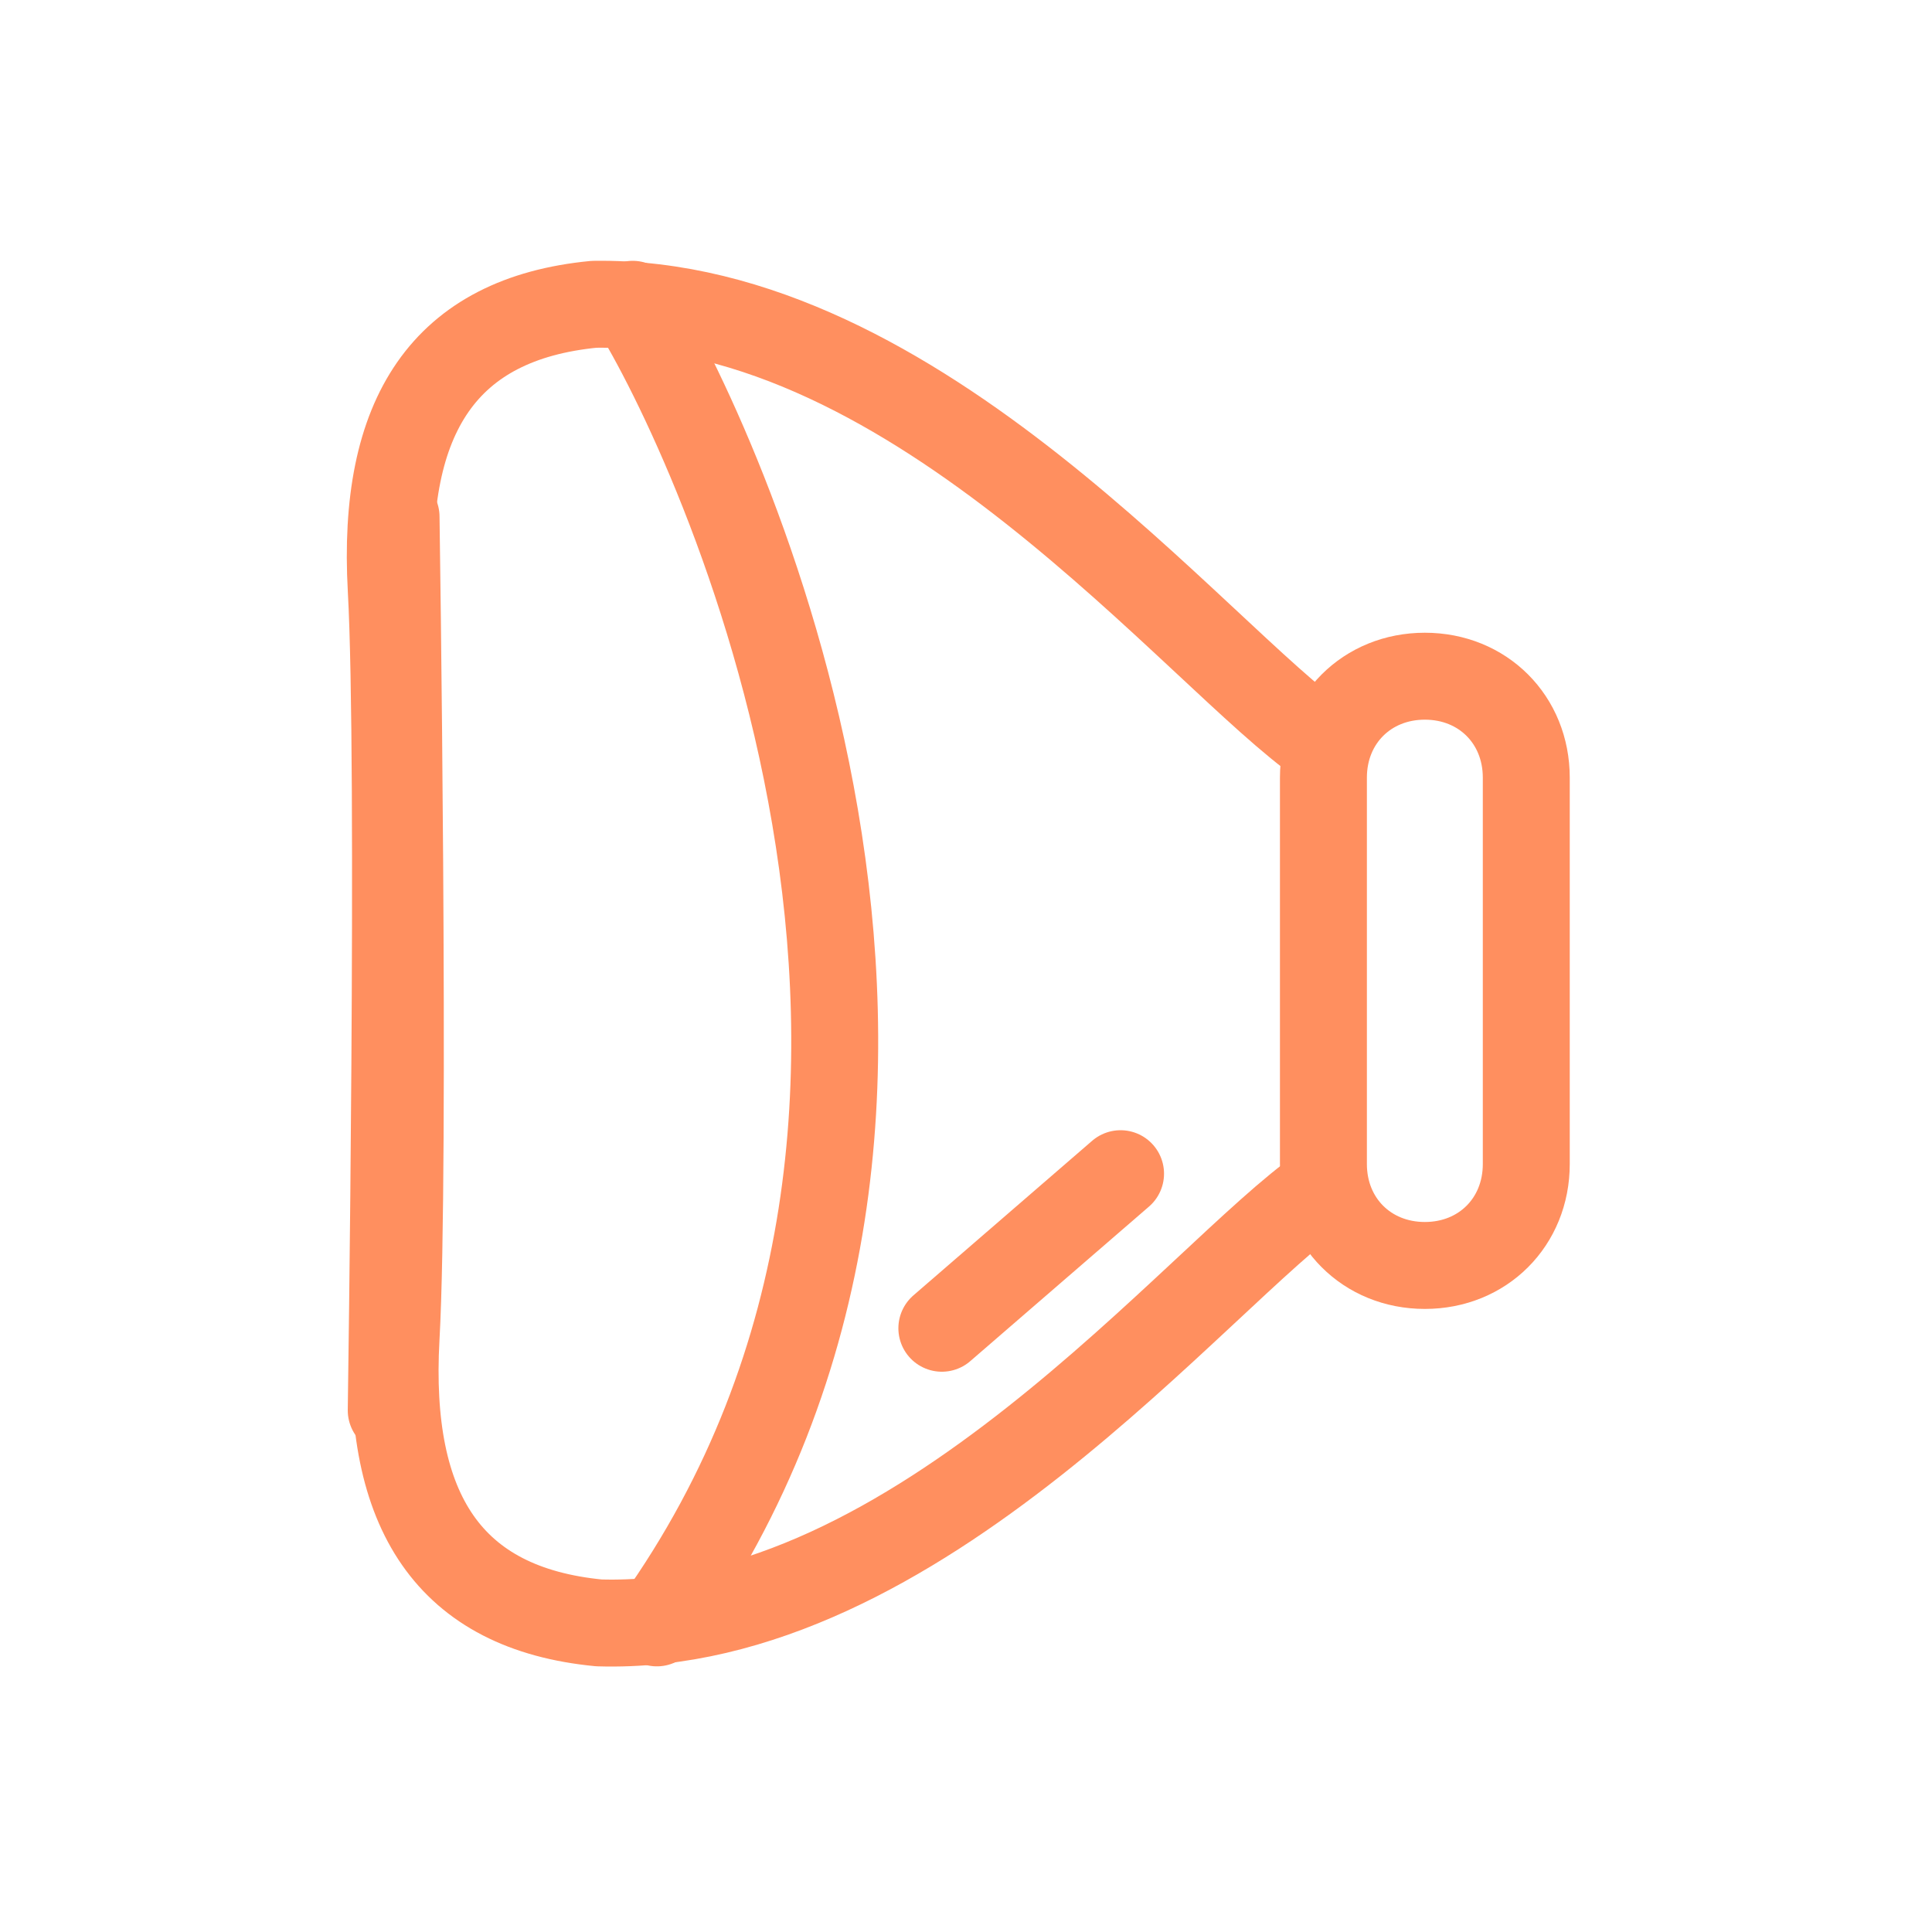
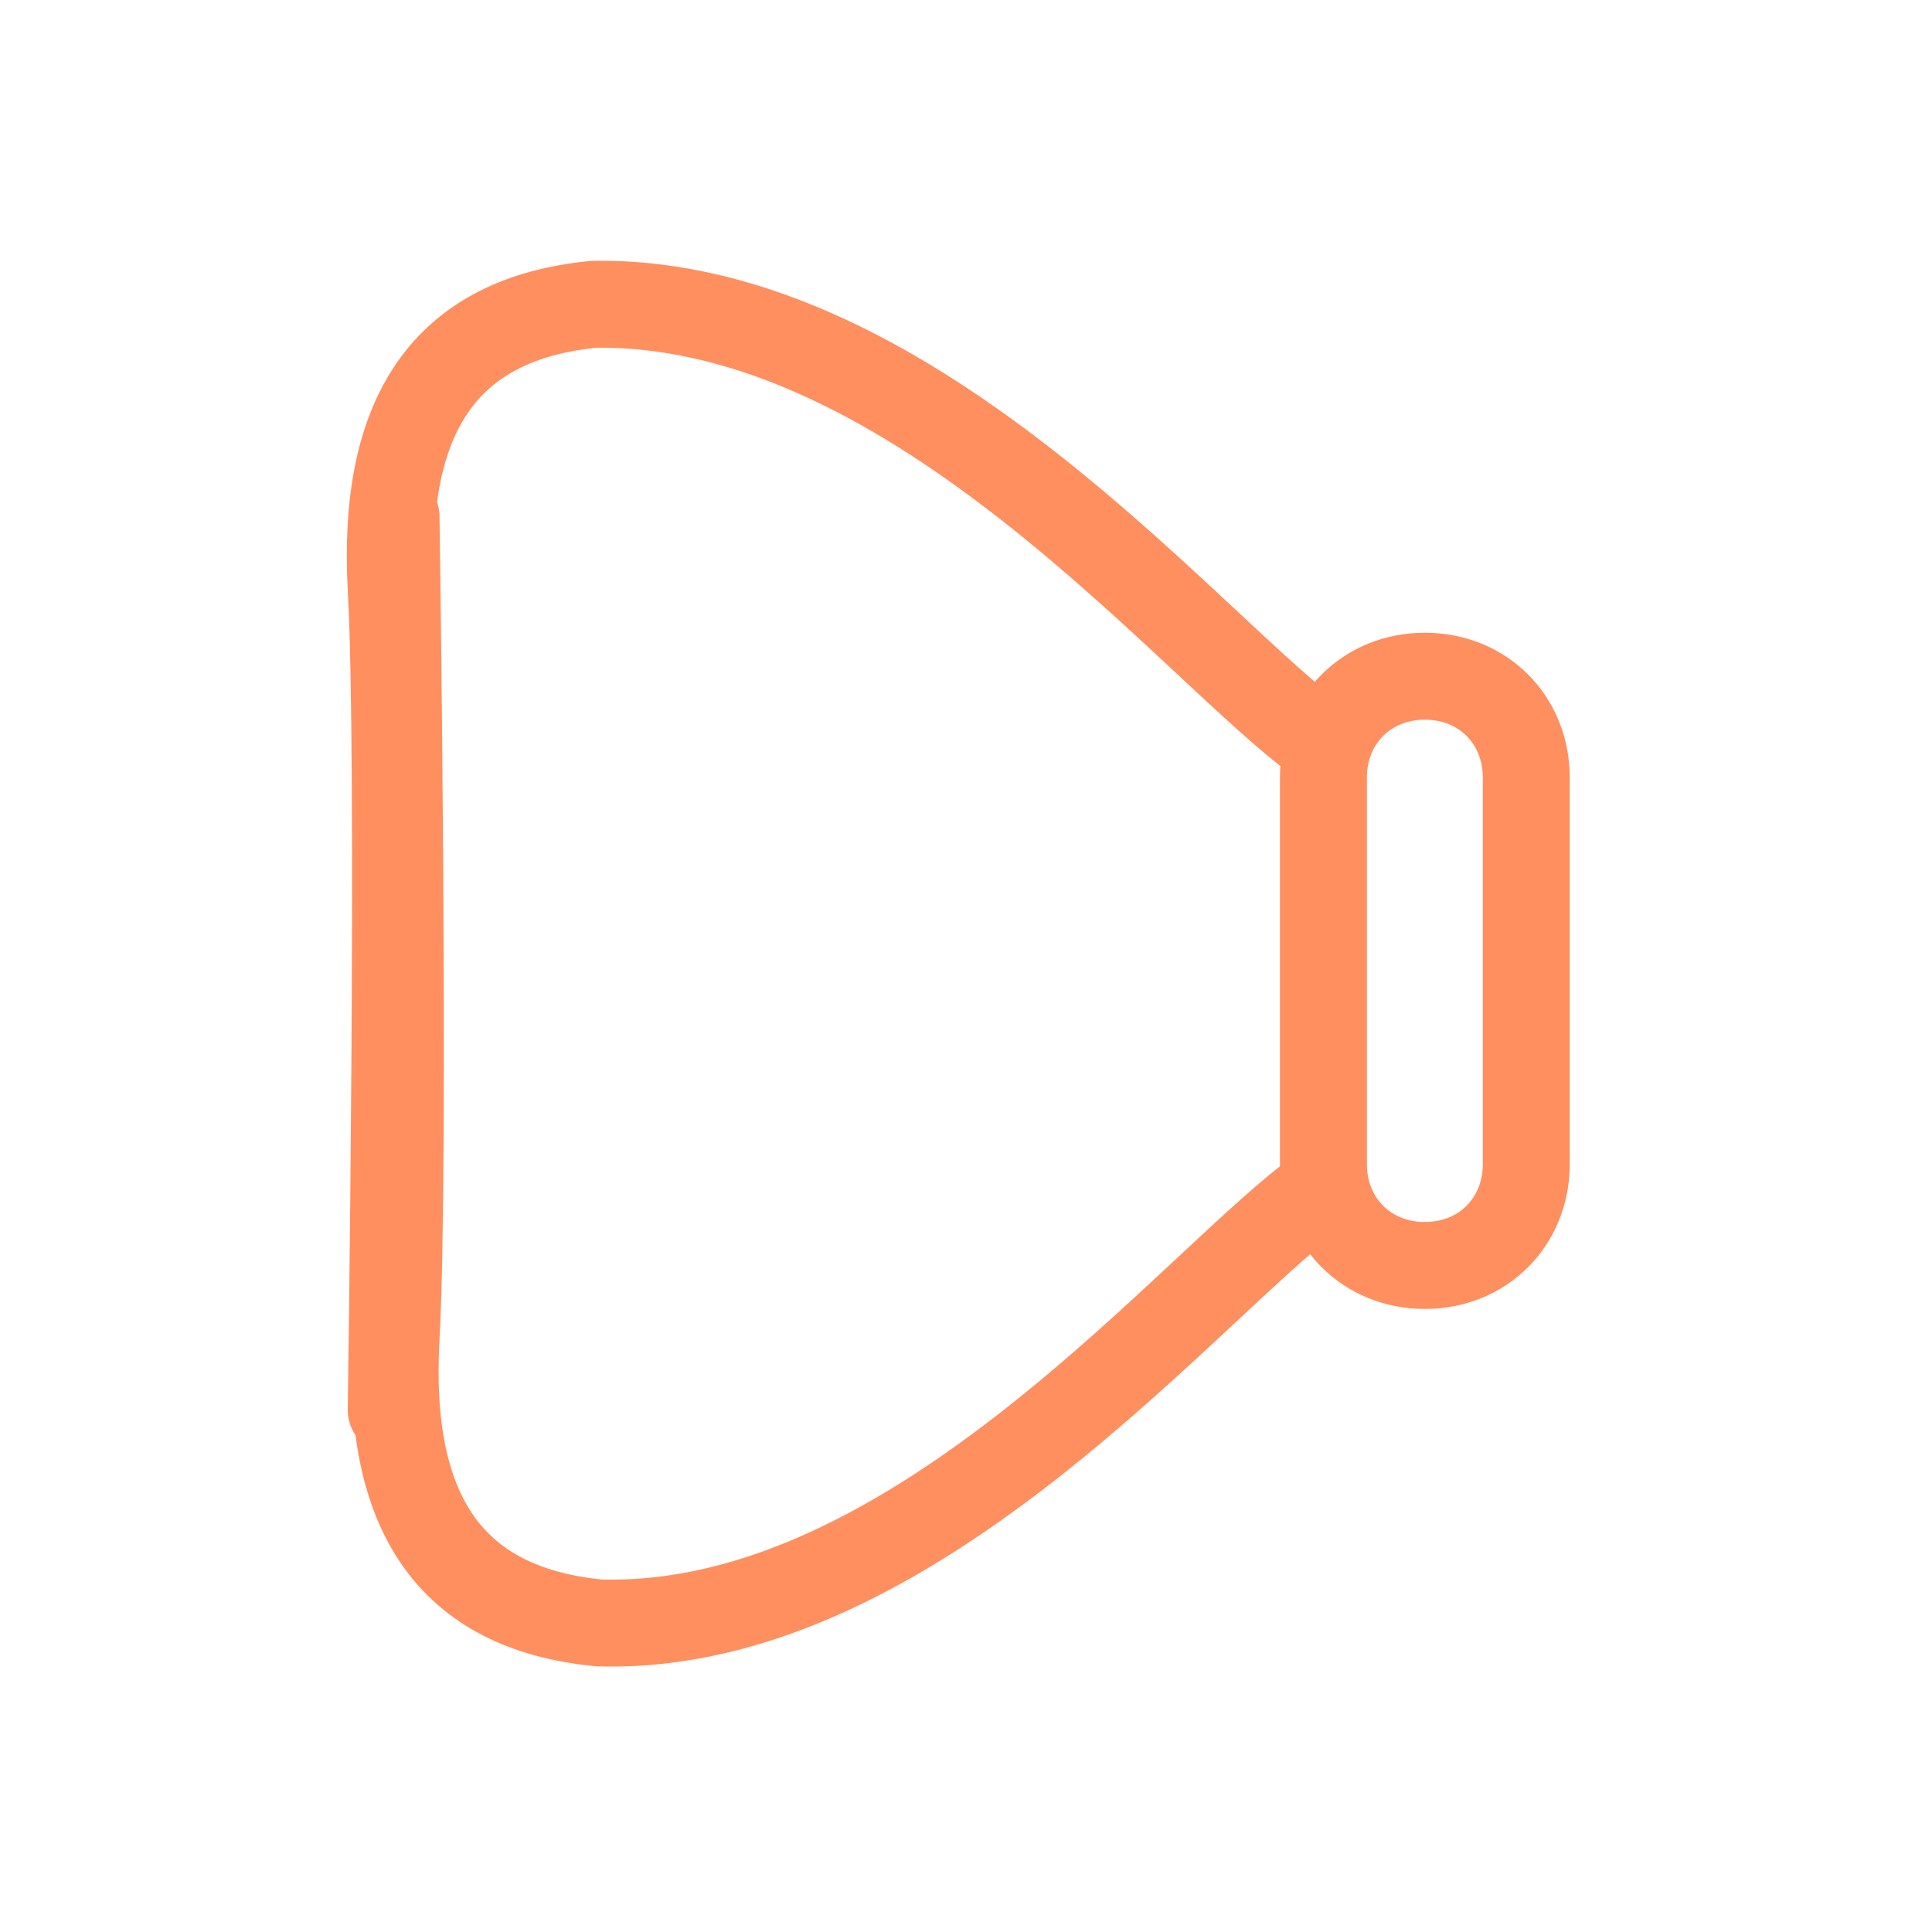
<svg xmlns="http://www.w3.org/2000/svg" version="1.1" viewBox="0 0 40 40">
  <defs>
    <style>
      .cls-1 {
        fill: none;
        stroke: #ff8f5f;
        stroke-linecap: round;
        stroke-linejoin: round;
        stroke-width: 1.8px;
      }
    </style>
  </defs>
  <g>
    <g id="Calque_1">
      <path class="cls-1" d="M29.5,14h0c-1.2,0-2.1.9-2.1,2.1v8c0,1.2.9,2.1,2.1,2.1h0c1.2,0,2.1-.9,2.1-2.1v-8c0-1.2-.9-2.1-2.1-2.1Z" />
      <path class="cls-1" d="M27.4,15.4c-2.6-1.8-8.4-9.2-15.1-9.1-3.1.3-4.4,2.3-4.2,5.9.2,3.6,0,17,0,17" />
      <path class="cls-1" d="M27.4,24.6c-2.6,1.8-8.4,9.2-15,9-3.1-.3-4.4-2.3-4.2-5.9.2-3.6,0-17,0-17" />
-       <path class="cls-1" d="M13.1,6.3c1.7,2.7,8.2,16.5.5,27.3" />
-       <path class="cls-1" d="M19.5,27.5l3.7-3.2" />
    </g>
  </g>
</svg>